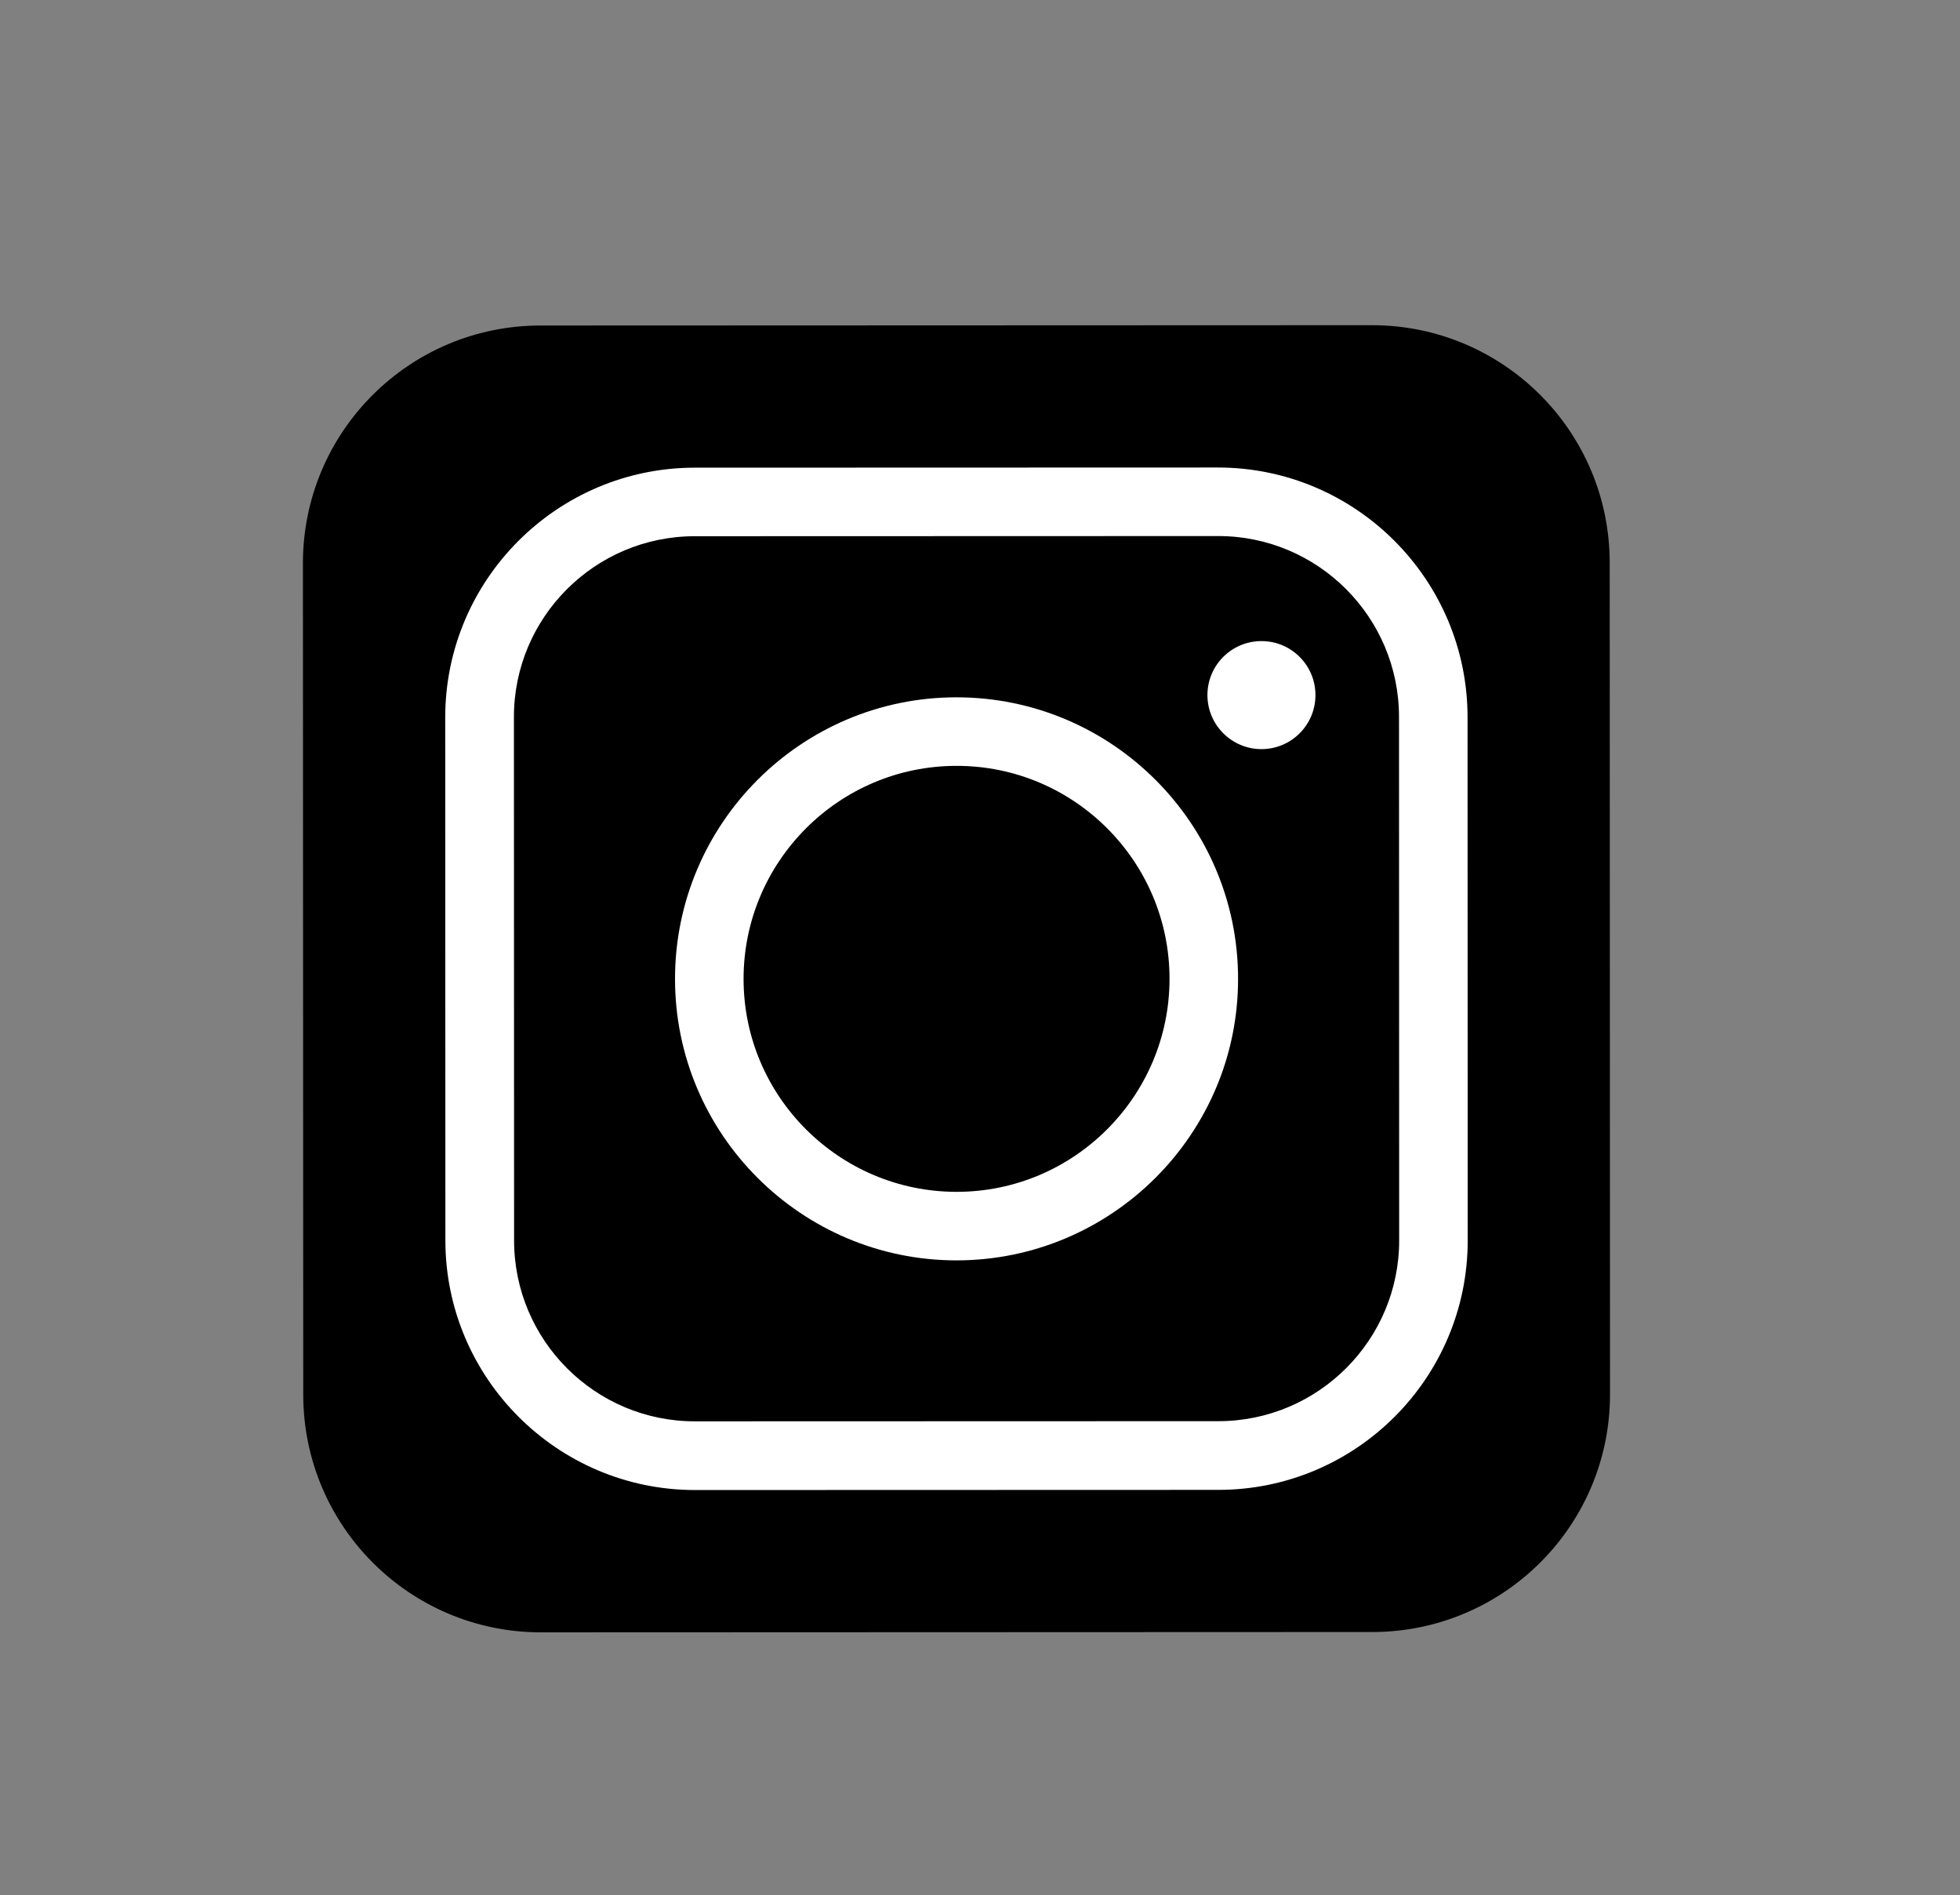
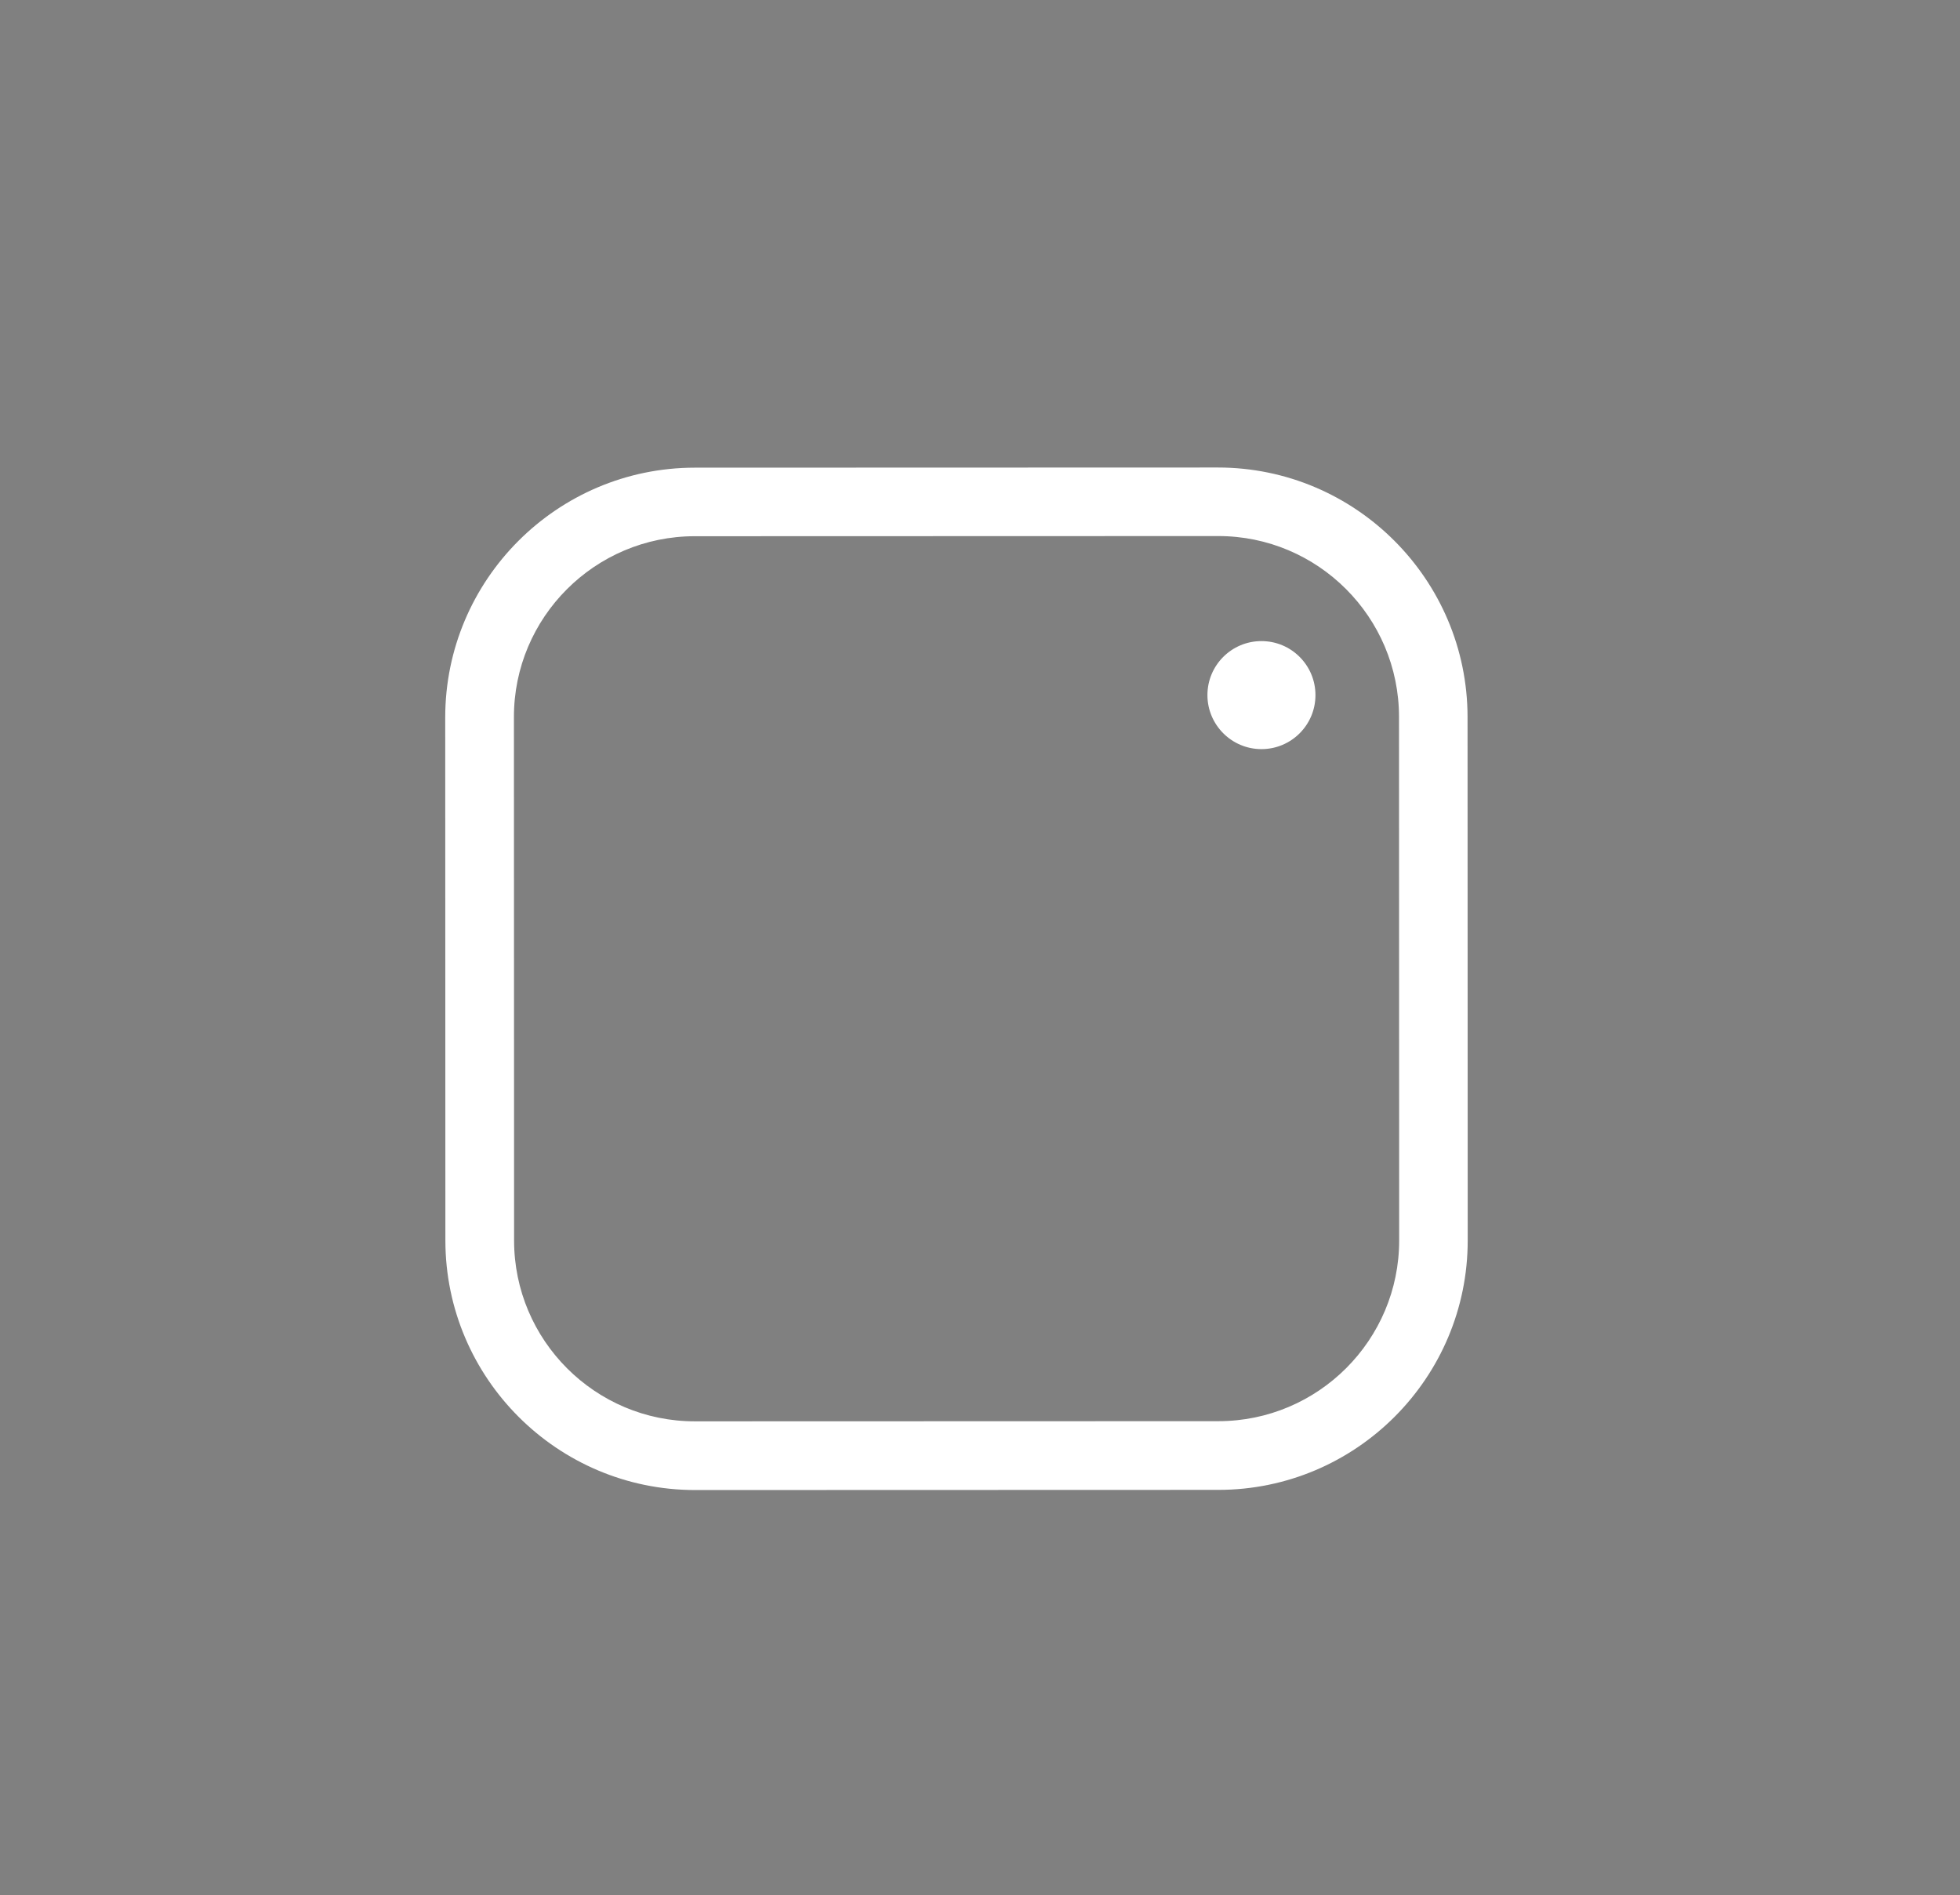
<svg xmlns="http://www.w3.org/2000/svg" version="1.1" id="Layer_1" x="0px" y="0px" viewBox="0 0 124.1 120" style="enable-background:new 0 0 124.1 120;" xml:space="preserve">
  <rect x="0" y="0" width="124.1" height="120" fill="#808080" stroke="none" />
  <style type="text/css"> .st0{fill:#FFFFFF;} </style>
  <g>
    <g>
      <g>
-         <path d="M101.92,35.63l0.02,52.65c0,8.31-6.73,15.04-15.04,15.05l-52.65,0.02c-8.31,0-15.04-6.73-15.05-15.04l-0.02-52.65 c0-8.31,6.73-15.05,15.04-15.05l52.65-0.02C95.18,20.59,101.92,27.32,101.92,35.63z" />
-       </g>
+         </g>
    </g>
    <g>
      <g>
        <g>
          <path class="st0" d="M77.14,94.33l-33.13,0.01c-8.71,0-15.8-7.08-15.81-15.79l-0.01-33.13c0-8.71,7.08-15.8,15.79-15.81 l33.13-0.01c8.71,0,15.8,7.08,15.81,15.79l0.01,33.13C92.94,87.24,85.86,94.33,77.14,94.33z M43.99,33.95 c-6.32,0-11.46,5.14-11.45,11.46l0.01,33.13c0,6.32,5.14,11.46,11.46,11.45l33.13-0.01c6.32,0,11.46-5.14,11.45-11.46 l-0.01-33.13c0-6.32-5.14-11.46-11.46-11.45L43.99,33.95z" />
        </g>
        <g>
-           <path class="st0" d="M60.57,79.8c-9.83,0-17.83-7.99-17.83-17.82c0-9.83,7.99-17.83,17.82-17.83s17.83,7.99,17.83,17.82 C78.4,71.79,70.4,79.79,60.57,79.8z M60.56,48.49c-7.44,0-13.48,6.06-13.48,13.49c0,7.44,6.06,13.48,13.49,13.48 c7.44,0,13.48-6.06,13.48-13.49C74.05,54.53,68,48.48,60.56,48.49z" />
-         </g>
+           </g>
        <path class="st0" d="M76.45,44.01c0-1.89,1.53-3.42,3.42-3.42c1.89,0,3.42,1.53,3.42,3.42c0,1.89-1.53,3.42-3.42,3.42 C77.98,47.43,76.45,45.89,76.45,44.01z" />
      </g>
    </g>
  </g>
</svg>